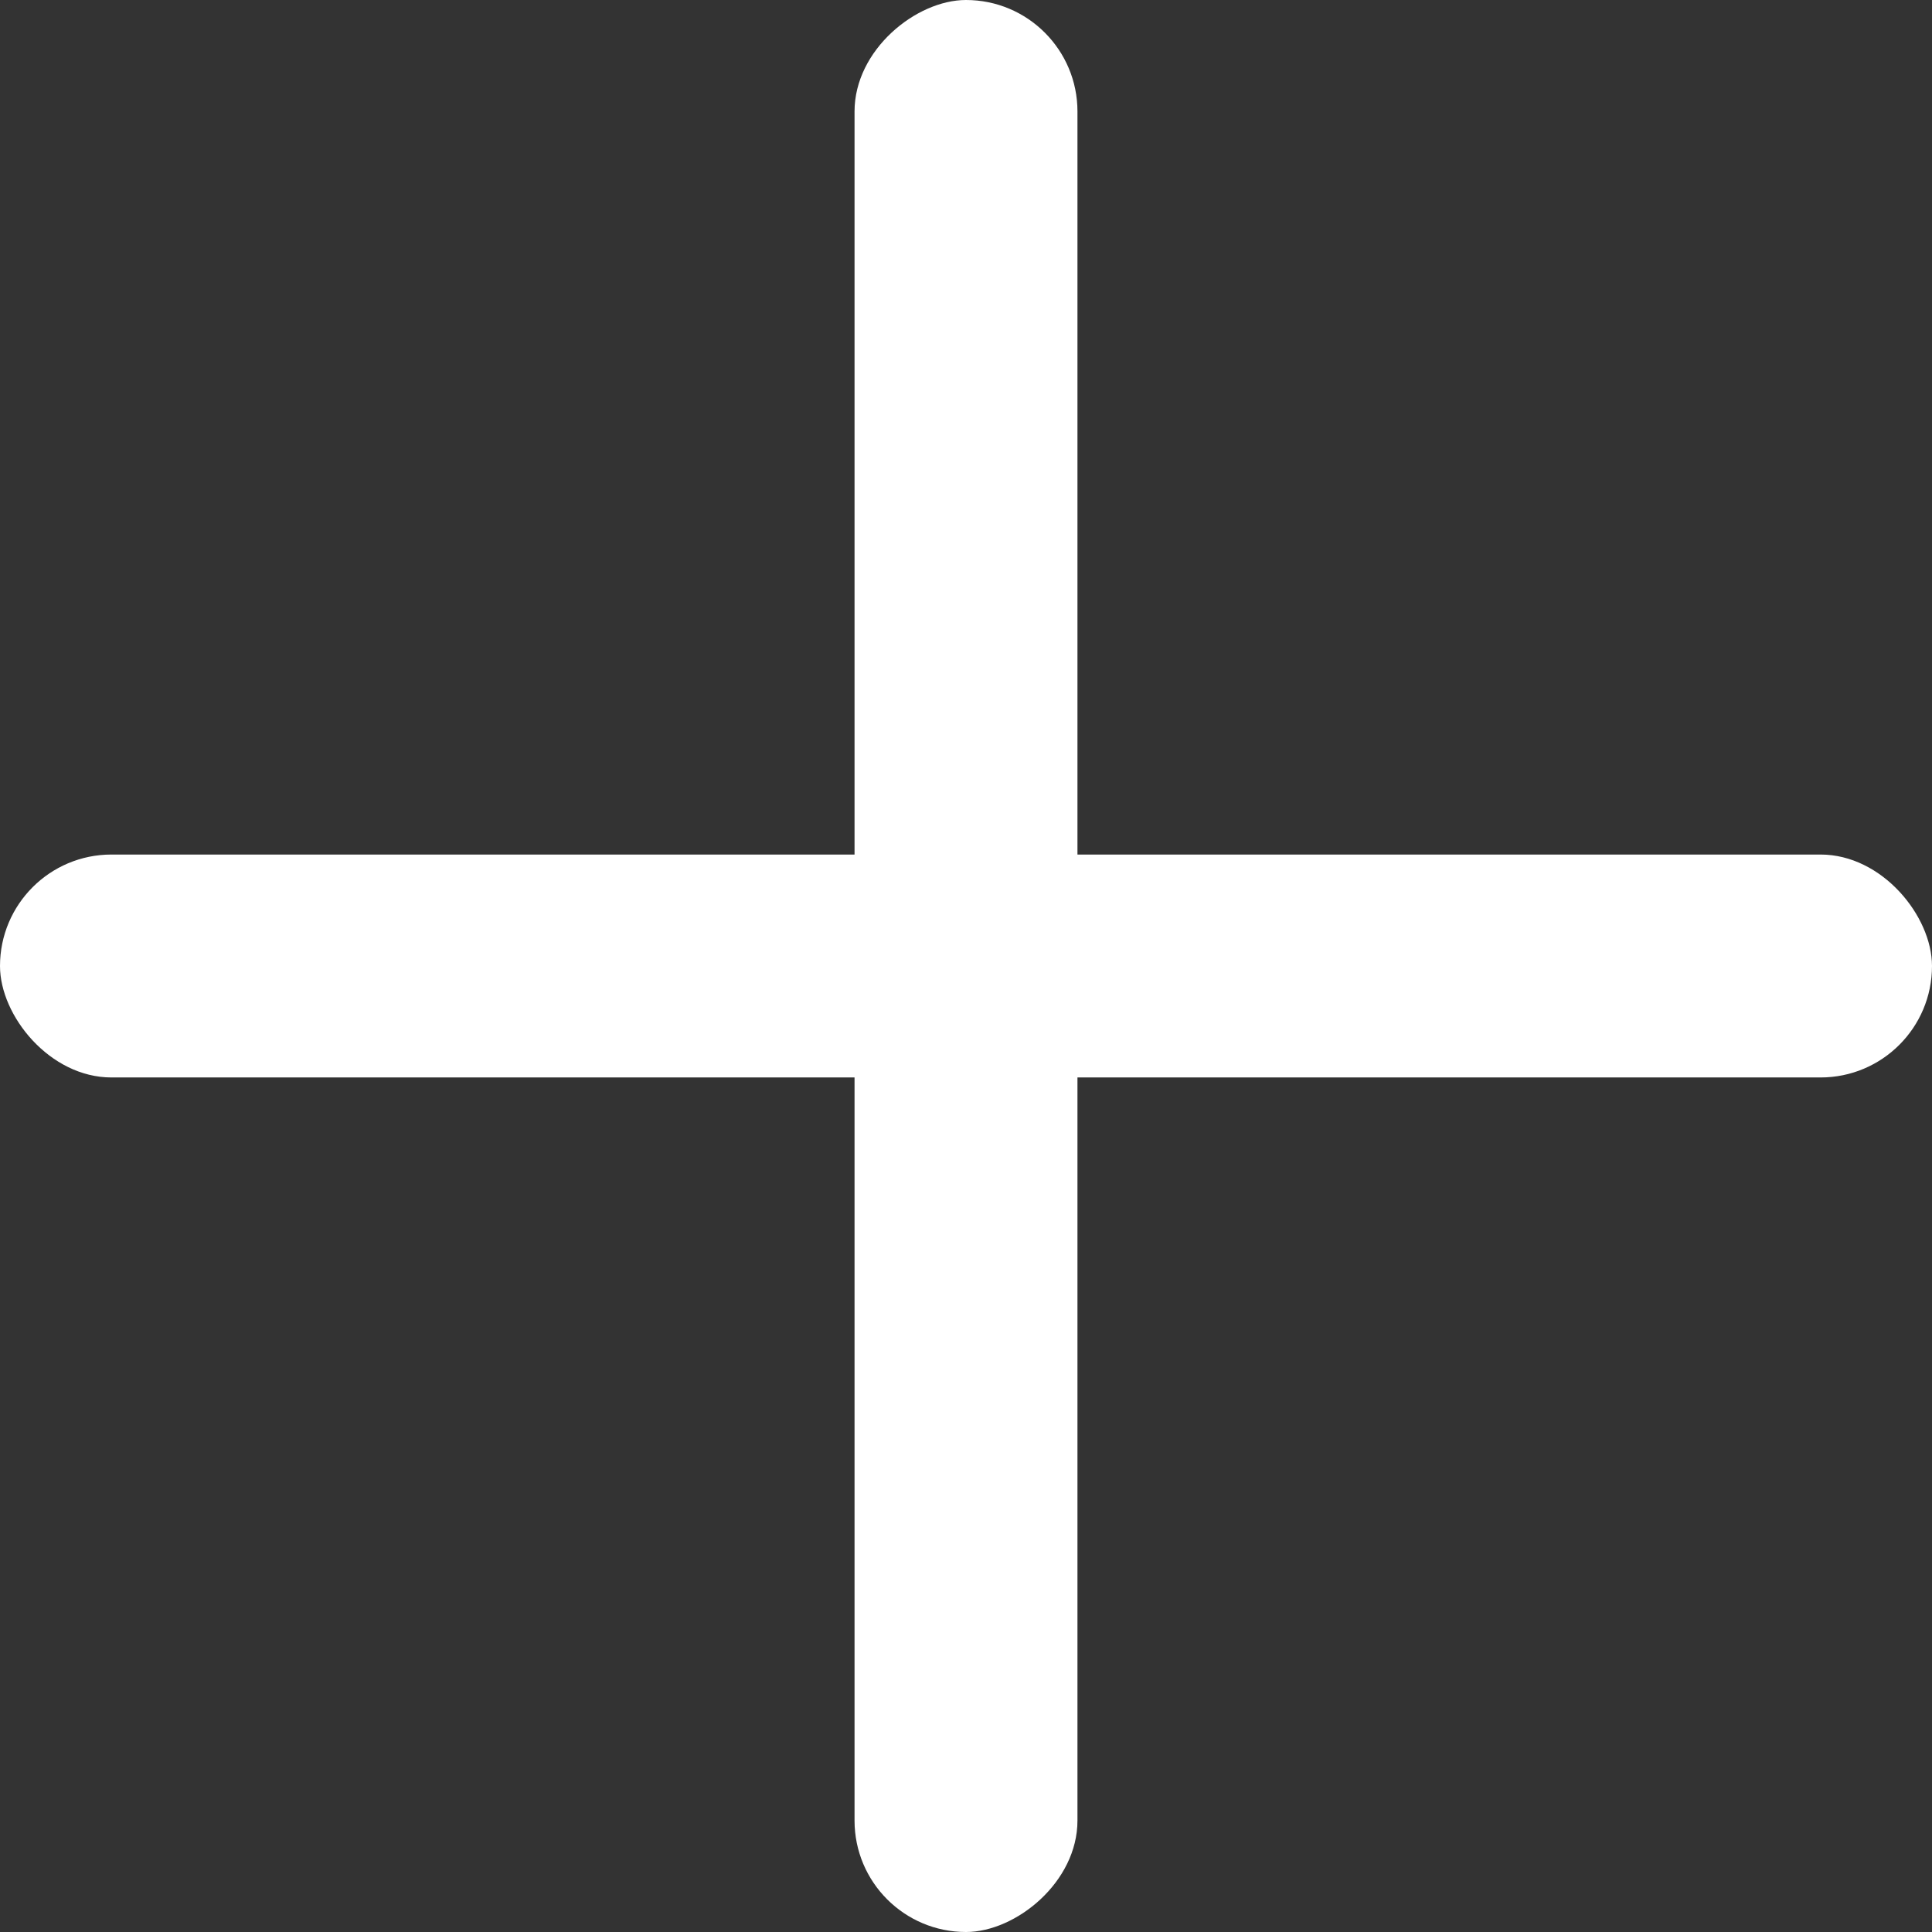
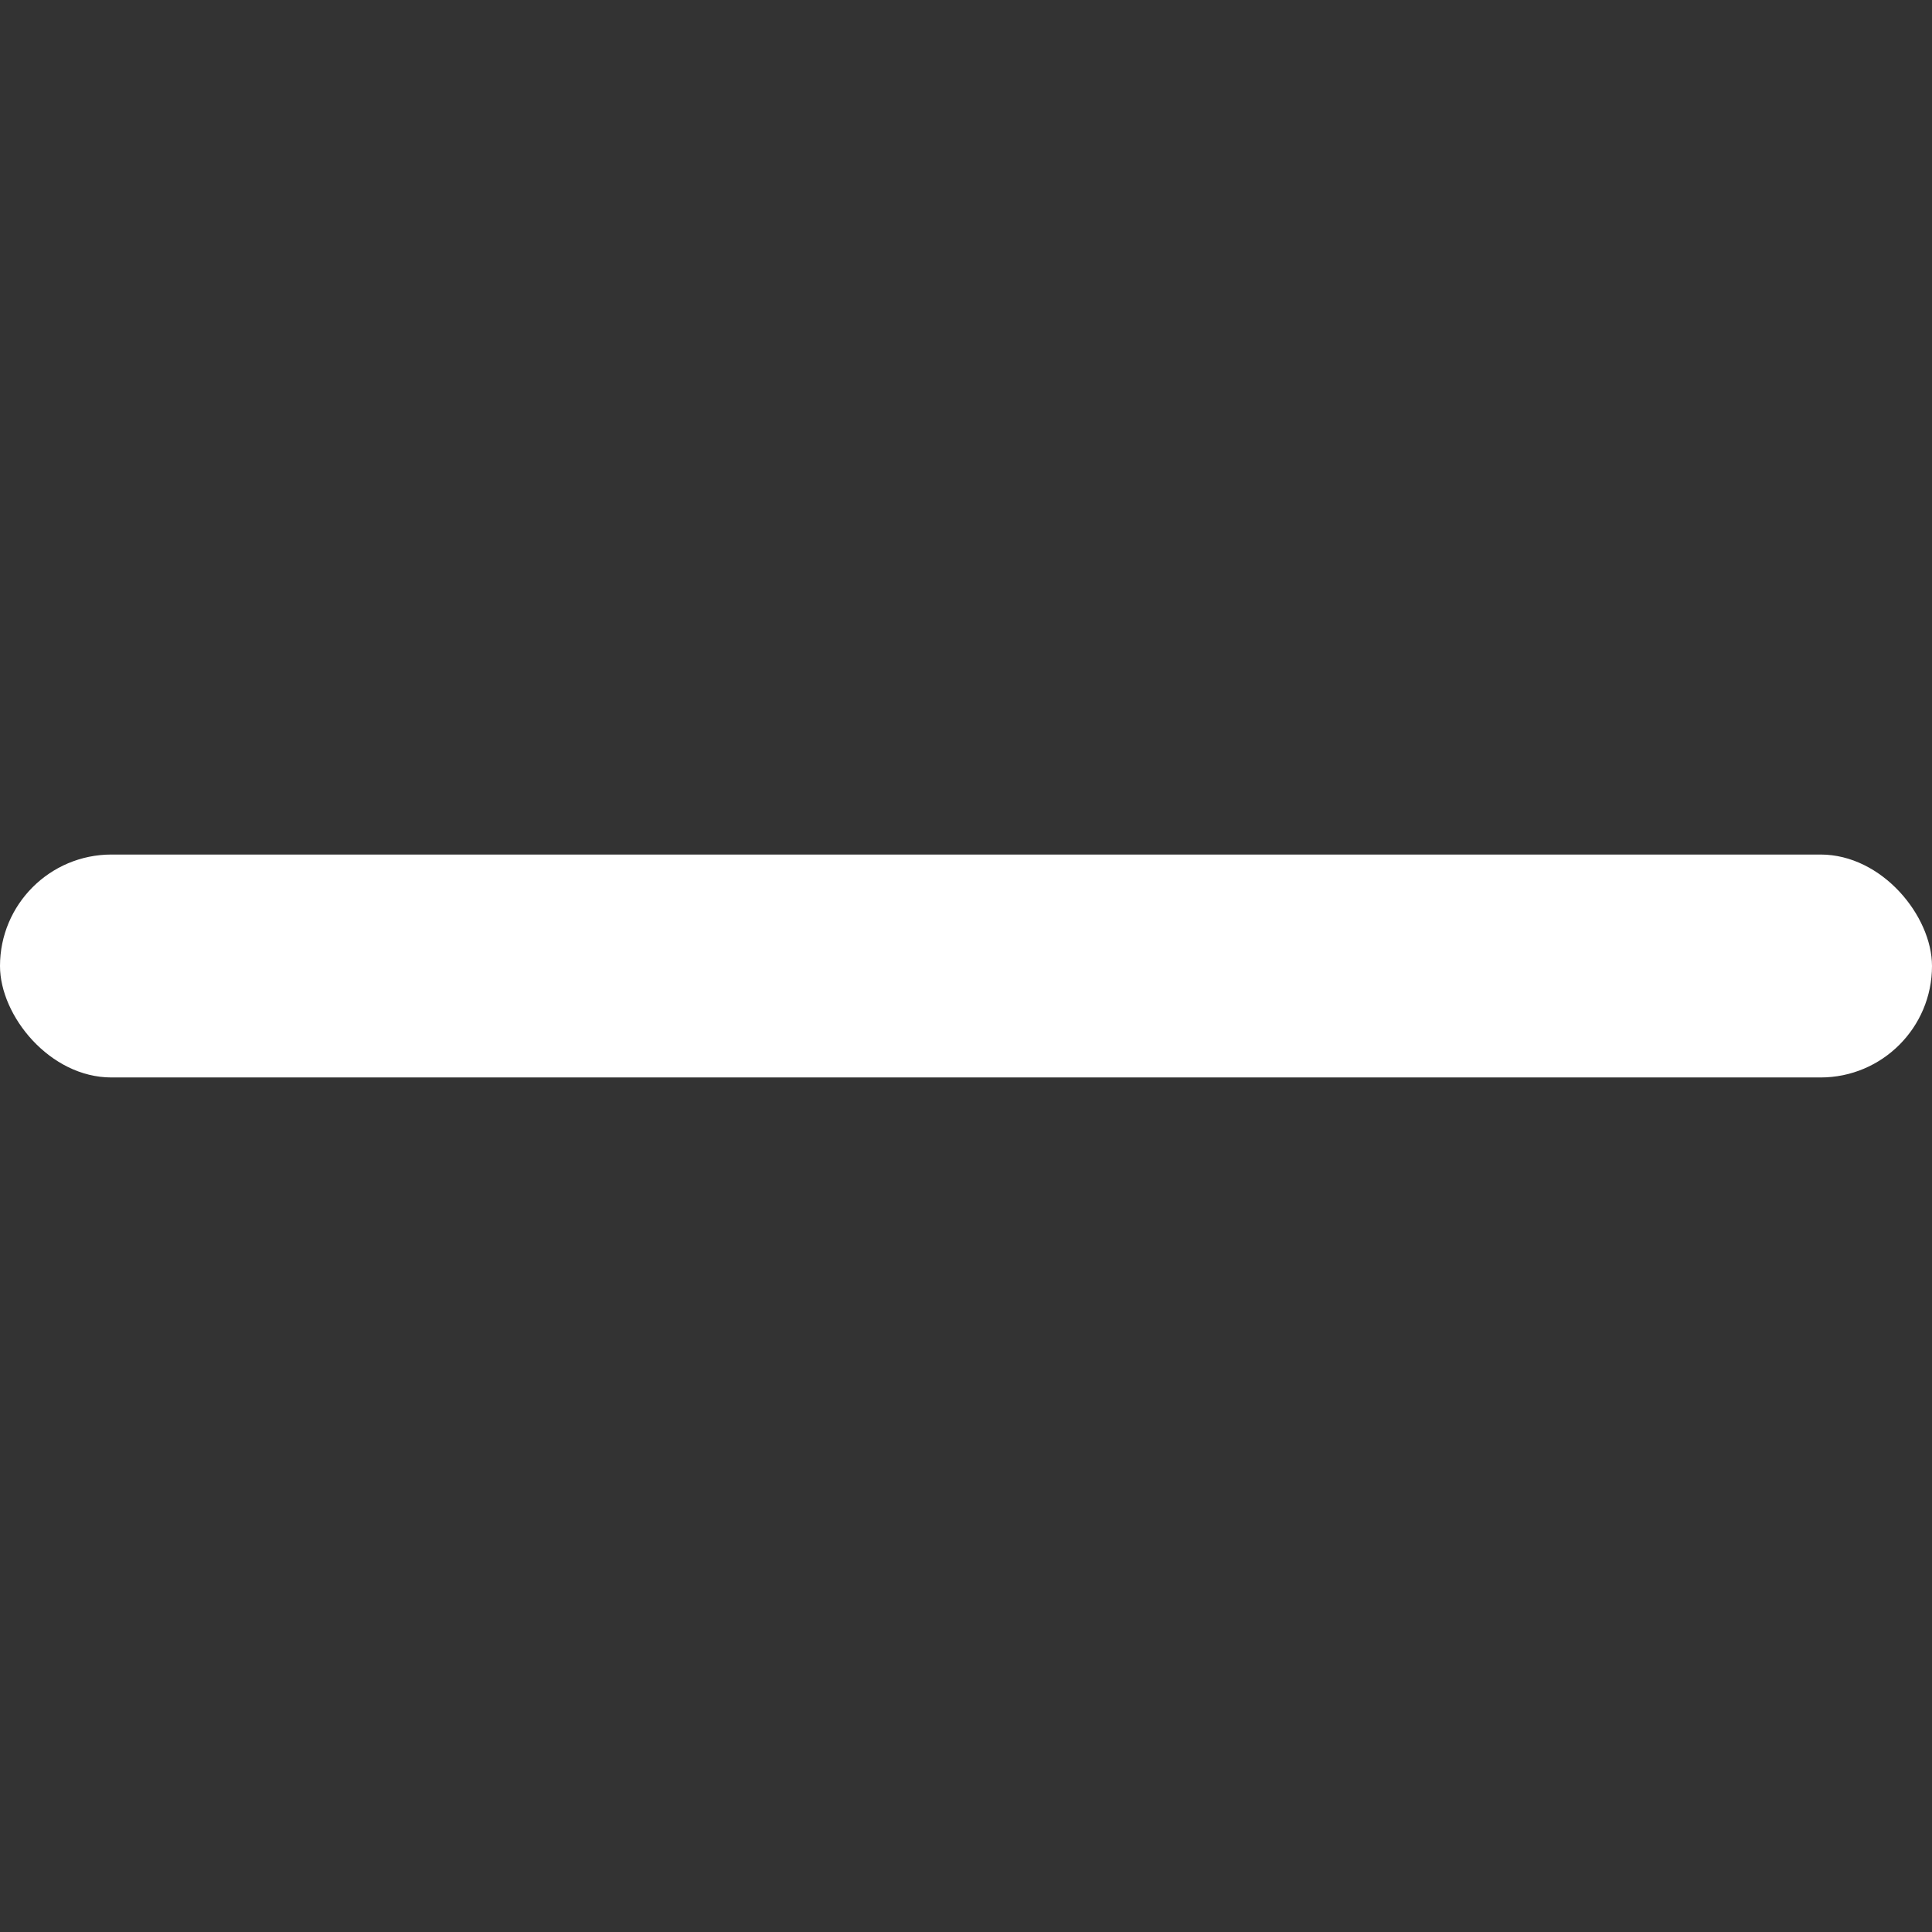
<svg xmlns="http://www.w3.org/2000/svg" width="13" height="13" viewBox="0 0 13 13">
  <rect x="0" y="0" width="13" height="13" fill="#333333" stroke="none" />
  <g id="more2" transform="translate(-1645 -1051.25)">
    <rect id="矩形_3261" data-name="矩形 3261" width="13" height="1.5" rx="0.75" transform="translate(1645 1057)" fill="#fff" />
-     <rect id="矩形_3262" data-name="矩形 3262" width="13" height="1.5" rx="0.75" transform="translate(1650.75 1064.25) rotate(-90)" fill="#fff" />
  </g>
</svg>